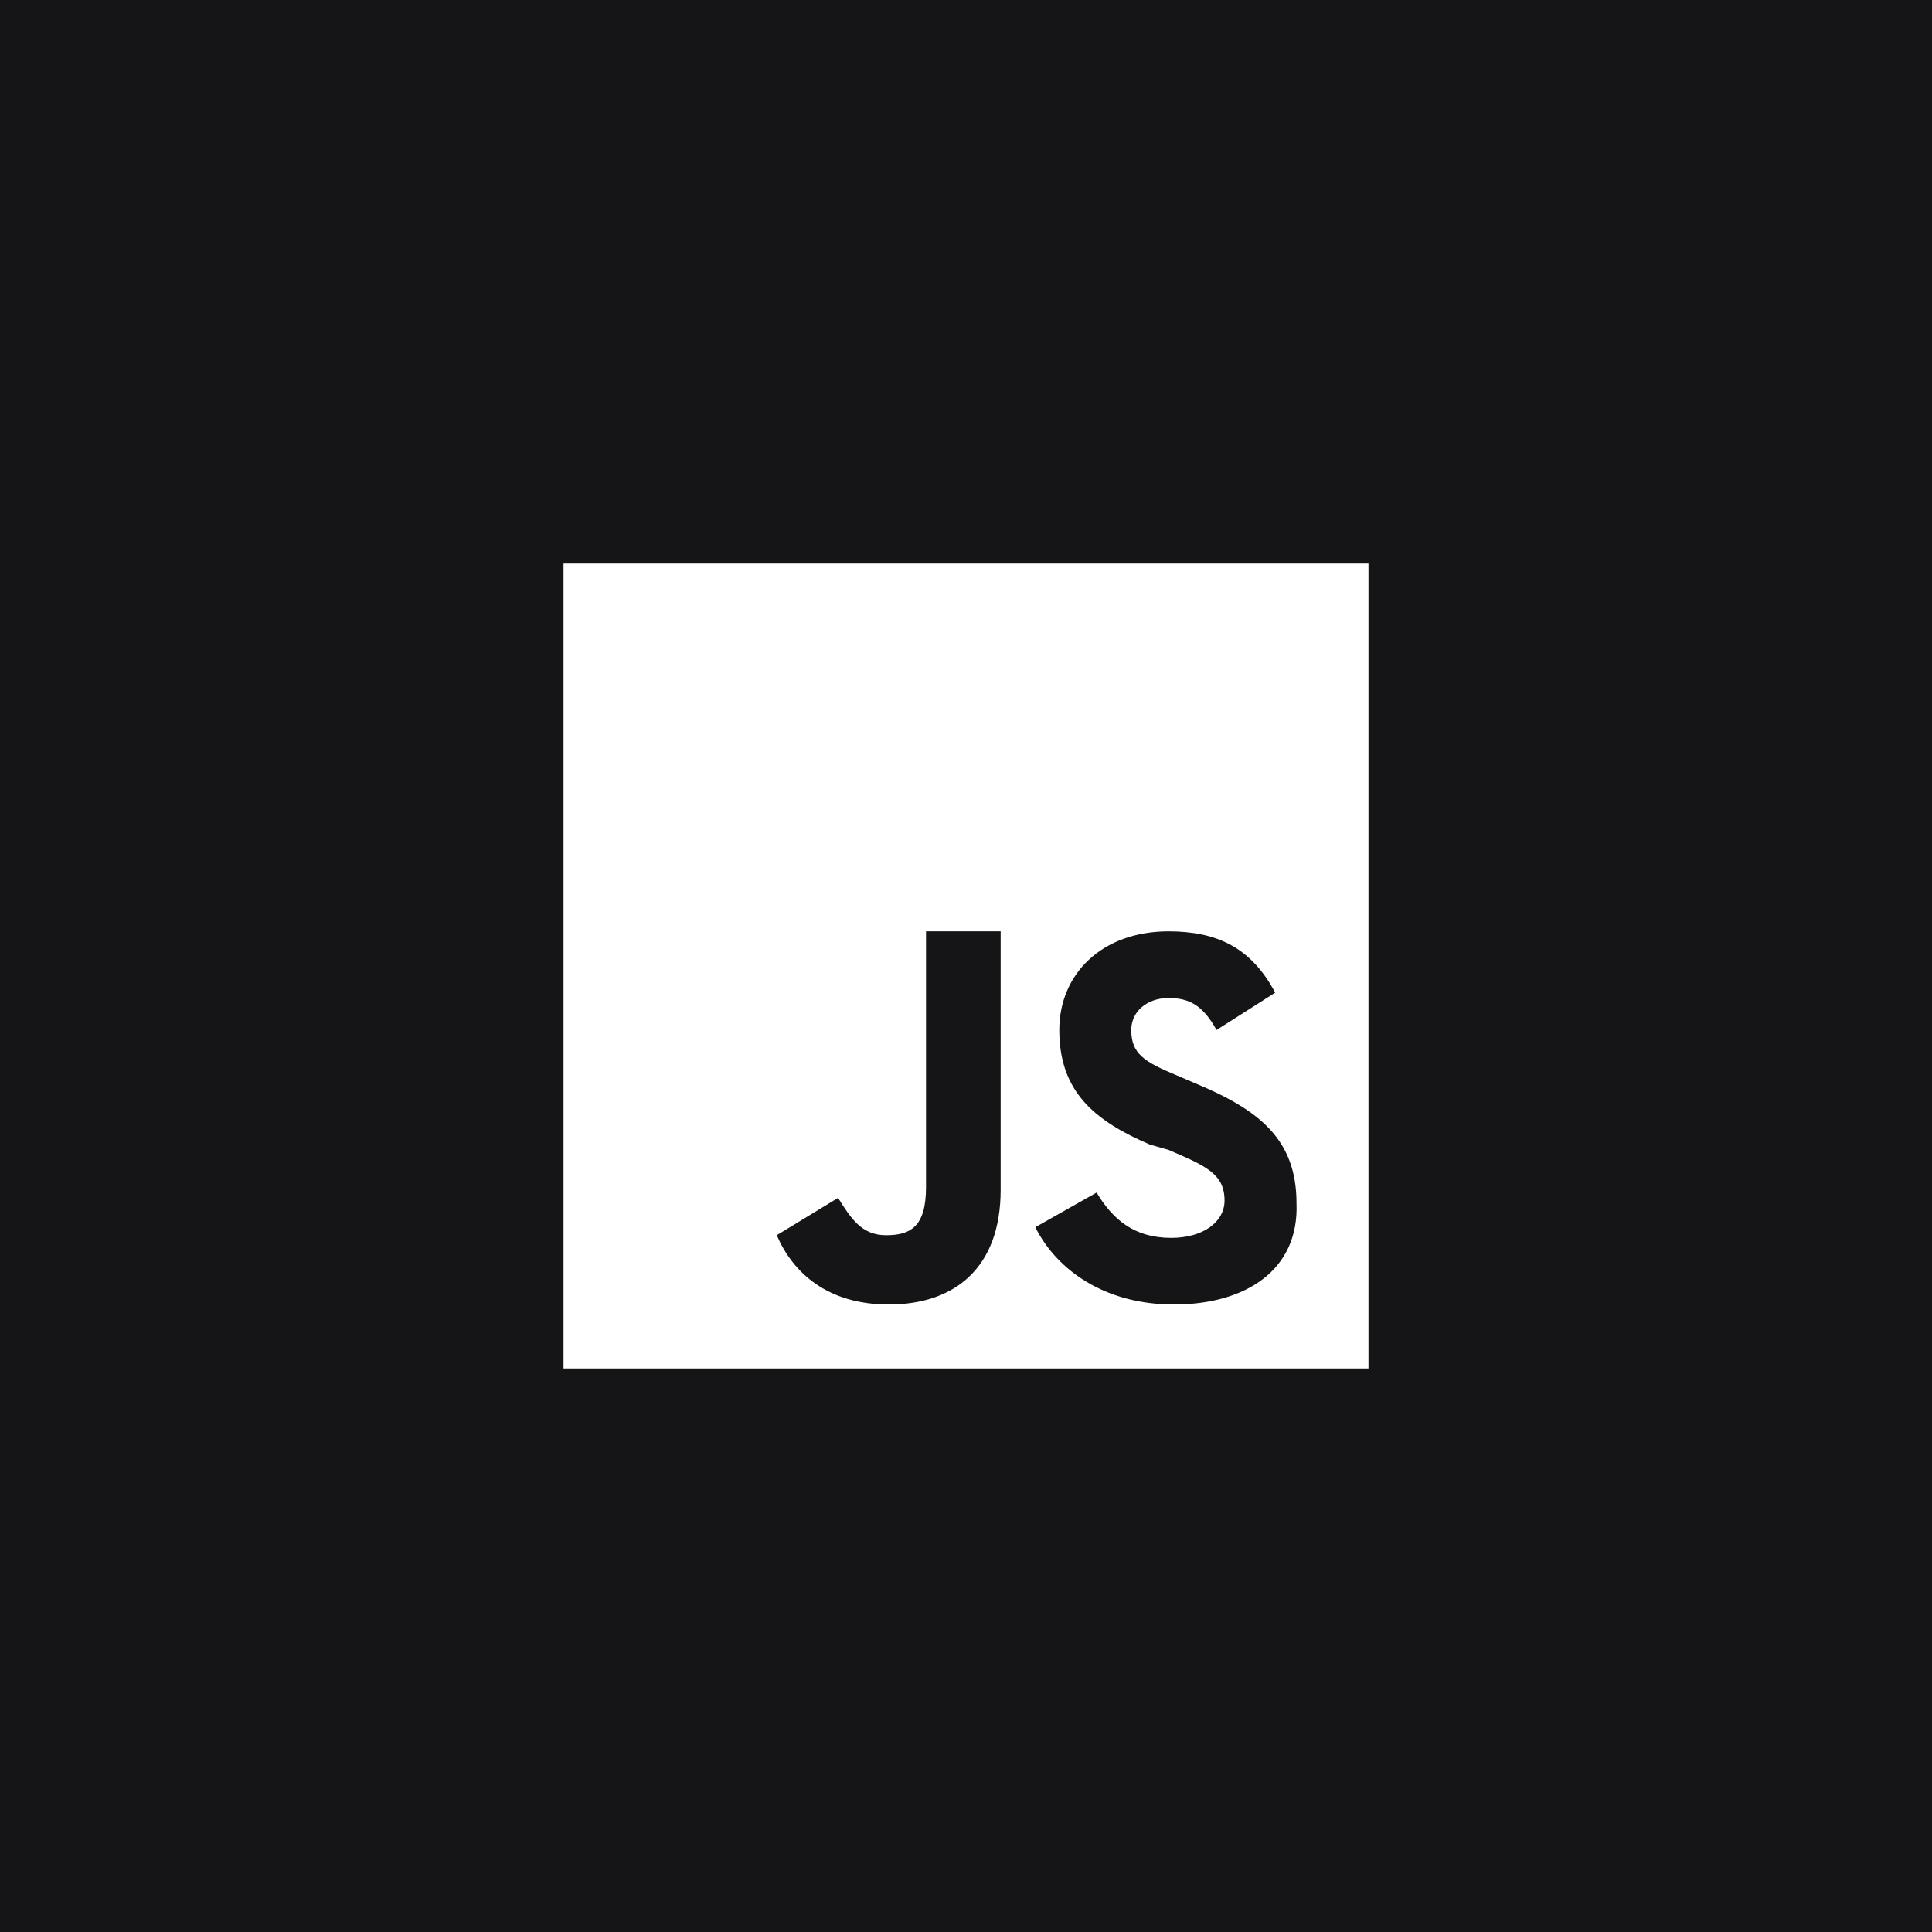
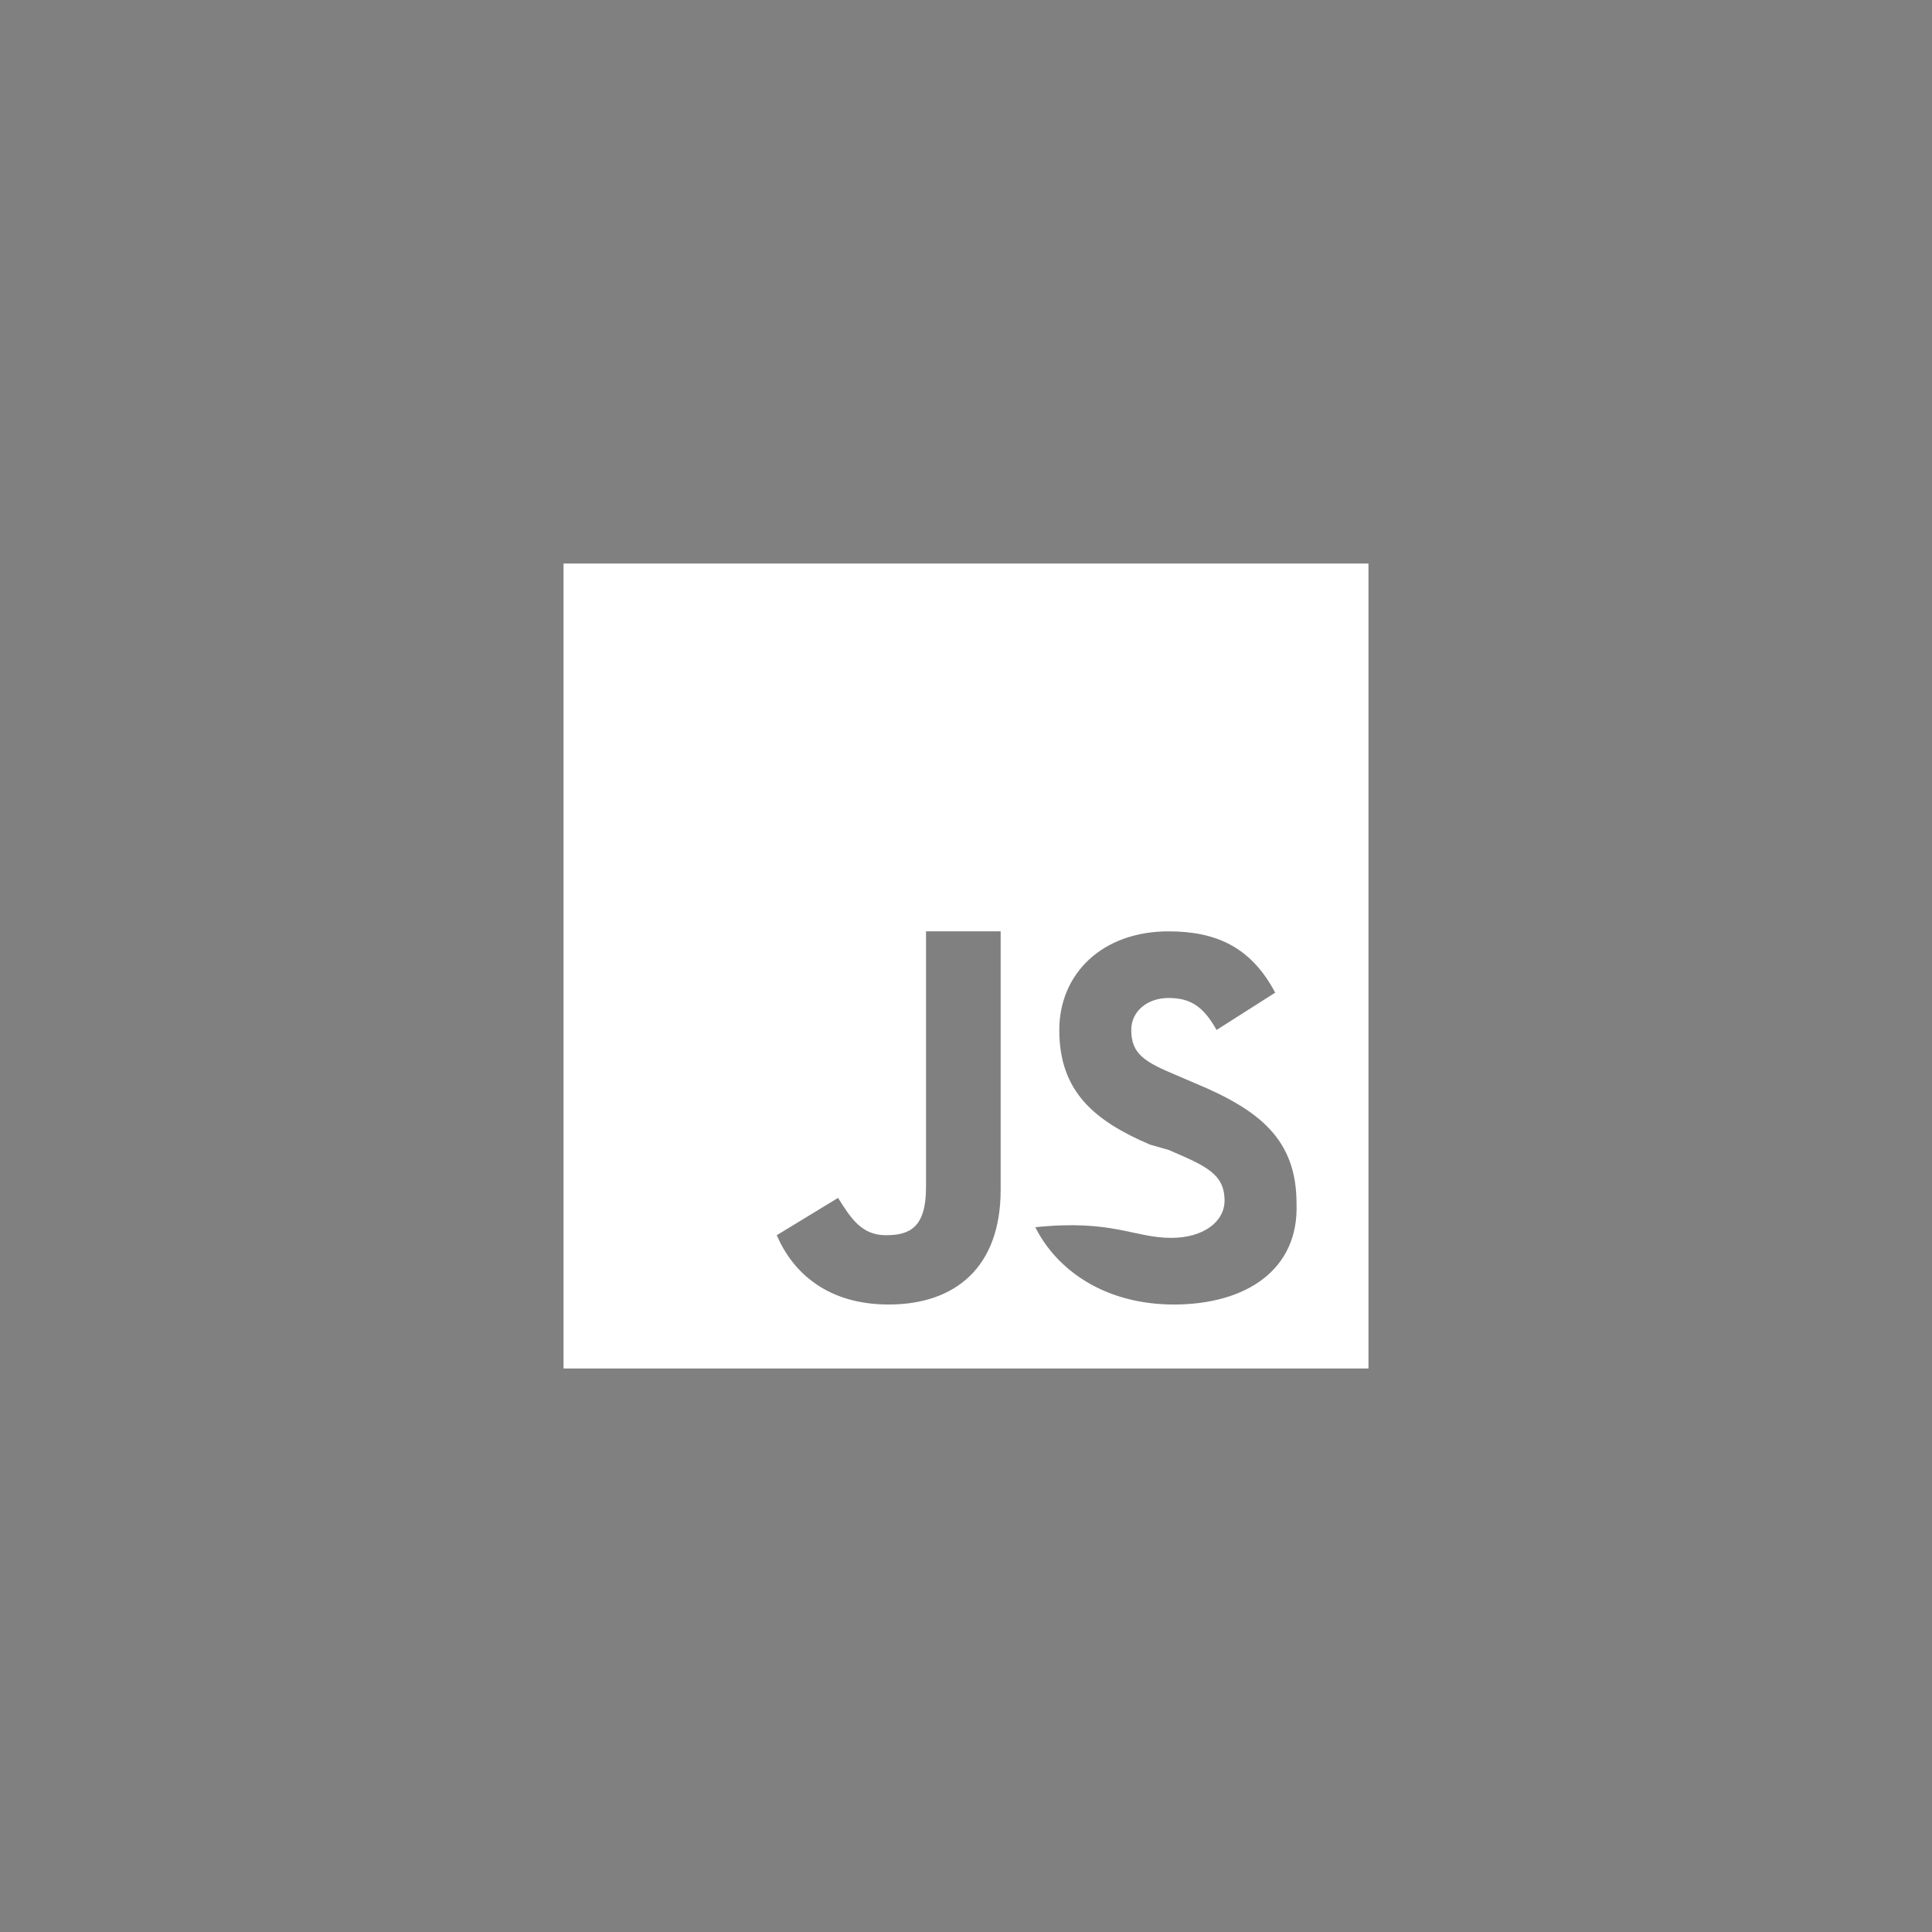
<svg xmlns="http://www.w3.org/2000/svg" version="1.1" width="1080" height="1080" viewBox="0 0 1080 1080" xml:space="preserve">
  <rect x="0" y="0" width="1080" height="1080" fill="#808080" stroke="none" />
  <desc>Created with Fabric.js 5.2.4</desc>
  <defs>
</defs>
  <rect x="0" y="0" width="100%" height="100%" fill="transparent" />
  <g transform="matrix(1 0 0 1 540 540)" id="e74963a2-581c-4887-8d63-c8a5d02c6ccd">
-     <rect style="stroke: none; stroke-width: 1; stroke-dasharray: none; stroke-linecap: butt; stroke-dashoffset: 0; stroke-linejoin: miter; stroke-miterlimit: 4; fill: rgb(21,21,23); fill-rule: nonzero; opacity: 1;" vector-effect="non-scaling-stroke" x="-540" y="-540" rx="0" ry="0" width="1080" height="1080" />
-   </g>
+     </g>
  <g transform="matrix(1 0 0 1 540 540)" id="d1f4f825-4ad3-46c7-be62-1532d8b1df32">
</g>
  <g transform="matrix(14.9 0 0 14.9 540 540)">
    <g style="" vector-effect="non-scaling-stroke">
      <g transform="matrix(1 0 0 1 0 0)" clip-path="url(#CLIPPATH_32)">
        <clipPath id="CLIPPATH_32">
          <rect transform="matrix(1 0 0 1 0 0)" id="SVGID_2_" x="-15.1" y="-15.1" rx="0" ry="0" width="30.2" height="30.2" />
        </clipPath>
-         <path style="stroke: none; stroke-width: 1; stroke-dasharray: none; stroke-linecap: butt; stroke-dashoffset: 0; stroke-linejoin: miter; stroke-miterlimit: 4; fill: rgb(255,255,255); fill-rule: nonzero; opacity: 1;" vector-effect="non-scaling-stroke" transform=" translate(-26.3, -26.3)" d="M 11.2 11.2 L 11.2 41.4 L 41.4 41.4 L 41.4 11.2 L 11.2 11.2 z M 27.6 34.7 C 27.6 37.6 25.9 39 23.4 39 C 21.1 39 19.8 37.8 19.2 36.4 L 21.5 35 C 22 35.8 22.4 36.4 23.3 36.4 C 24.2 36.4 24.8 36.1 24.8 34.6 L 24.8 25 L 27.6 25 L 27.6 34.7 L 27.6 34.7 z M 34.1 39 C 31.5 39 29.7 37.7 28.9 36.1 L 31.2 34.8 C 31.8 35.8 32.6 36.5 34 36.5 C 35.2 36.5 36 35.9 36 35.1 C 36 34.1 35.3 33.8 33.9 33.2 L 33.2 33 C 31.1 32.1 29.8 31 29.8 28.7 C 29.8 26.6 31.4 25 33.9 25 C 35.7 25 37 25.6 37.9 27.3 L 35.7 28.7 C 35.2 27.8 34.7 27.5 33.9 27.5 C 33.1 27.5 32.5 28 32.5 28.7 C 32.5 29.6 33 29.9 34.2 30.4 L 34.9 30.7 C 37.3 31.7 38.7 32.8 38.7 35.2 C 38.8 37.7 36.8 39 34.1 39 L 34.1 39 z" stroke-linecap="round" />
+         <path style="stroke: none; stroke-width: 1; stroke-dasharray: none; stroke-linecap: butt; stroke-dashoffset: 0; stroke-linejoin: miter; stroke-miterlimit: 4; fill: rgb(255,255,255); fill-rule: nonzero; opacity: 1;" vector-effect="non-scaling-stroke" transform=" translate(-26.3, -26.3)" d="M 11.2 11.2 L 11.2 41.4 L 41.4 41.4 L 41.4 11.2 L 11.2 11.2 z M 27.6 34.7 C 27.6 37.6 25.9 39 23.4 39 C 21.1 39 19.8 37.8 19.2 36.4 L 21.5 35 C 22 35.8 22.4 36.4 23.3 36.4 C 24.2 36.4 24.8 36.1 24.8 34.6 L 24.8 25 L 27.6 25 L 27.6 34.7 L 27.6 34.7 z M 34.1 39 C 31.5 39 29.7 37.7 28.9 36.1 C 31.8 35.8 32.6 36.5 34 36.5 C 35.2 36.5 36 35.9 36 35.1 C 36 34.1 35.3 33.8 33.9 33.2 L 33.2 33 C 31.1 32.1 29.8 31 29.8 28.7 C 29.8 26.6 31.4 25 33.9 25 C 35.7 25 37 25.6 37.9 27.3 L 35.7 28.7 C 35.2 27.8 34.7 27.5 33.9 27.5 C 33.1 27.5 32.5 28 32.5 28.7 C 32.5 29.6 33 29.9 34.2 30.4 L 34.9 30.7 C 37.3 31.7 38.7 32.8 38.7 35.2 C 38.8 37.7 36.8 39 34.1 39 L 34.1 39 z" stroke-linecap="round" />
      </g>
      <g transform="matrix(1 0 0 1 0 0)">
        <rect style="stroke: none; stroke-width: 1; stroke-dasharray: none; stroke-linecap: butt; stroke-dashoffset: 0; stroke-linejoin: miter; stroke-miterlimit: 4; fill: none; fill-rule: nonzero; opacity: 1;" vector-effect="non-scaling-stroke" x="-26.3" y="-26.3" rx="0" ry="0" width="52.6" height="52.6" />
      </g>
    </g>
  </g>
</svg>